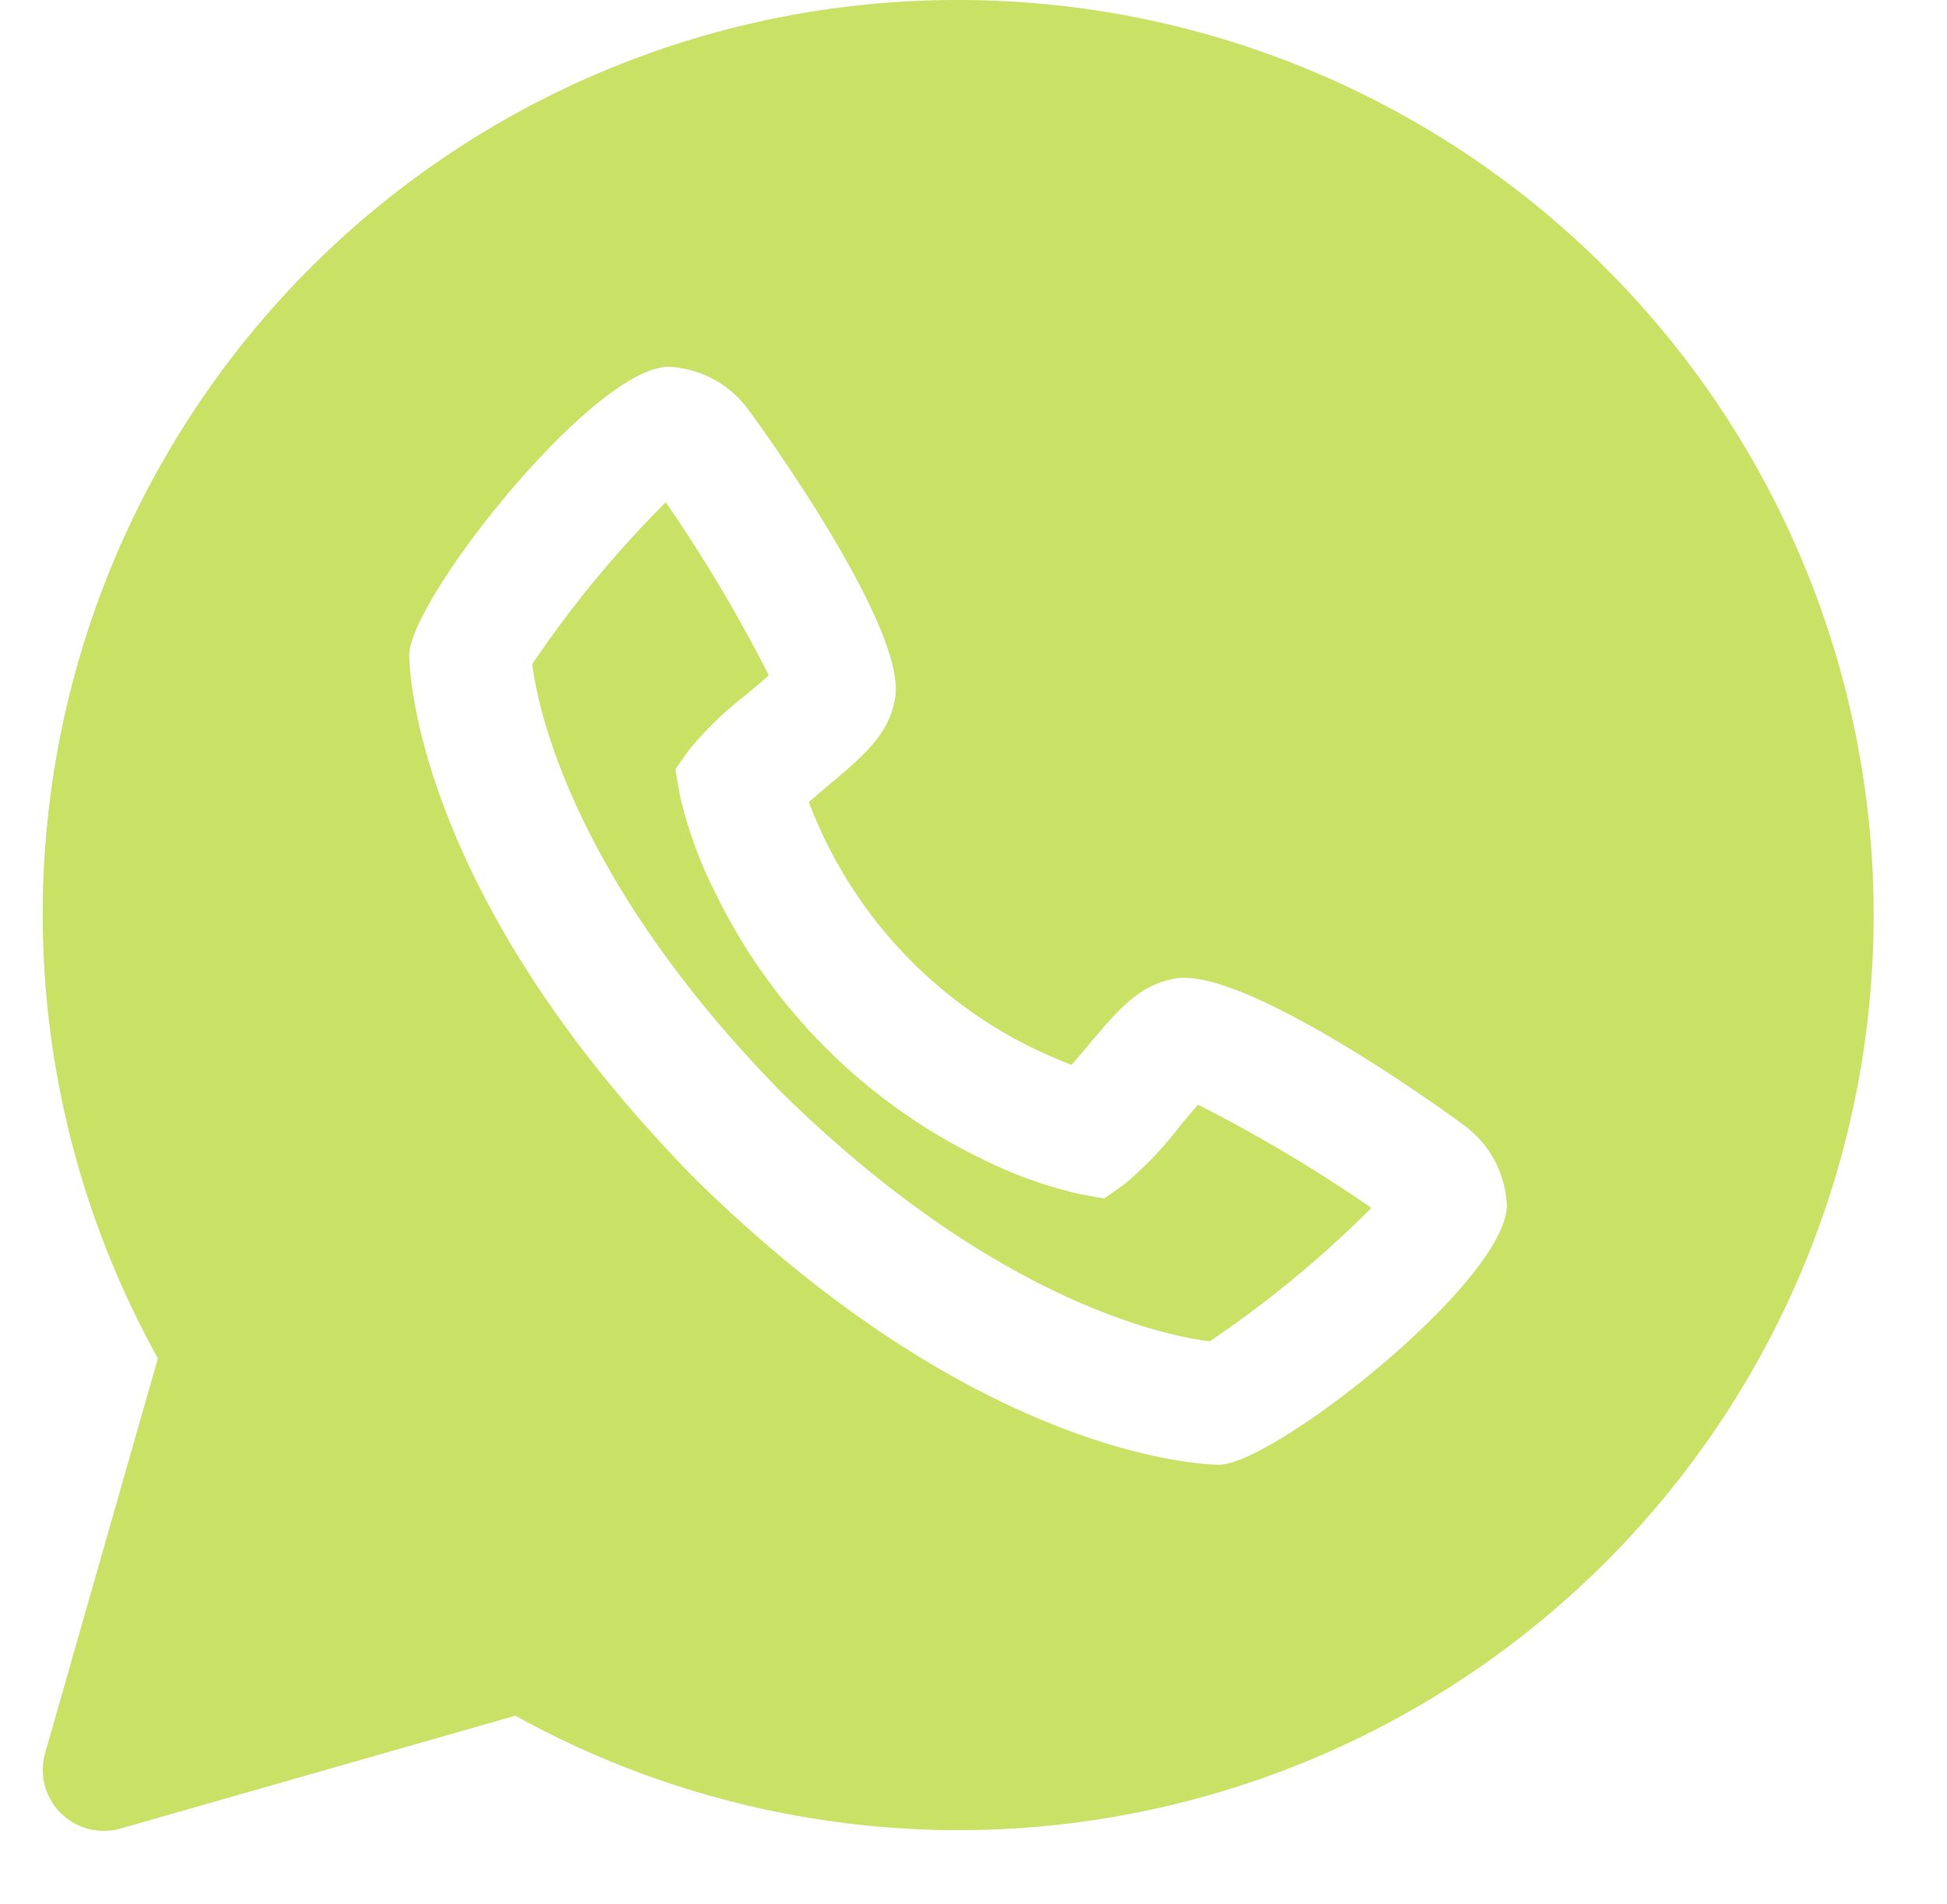
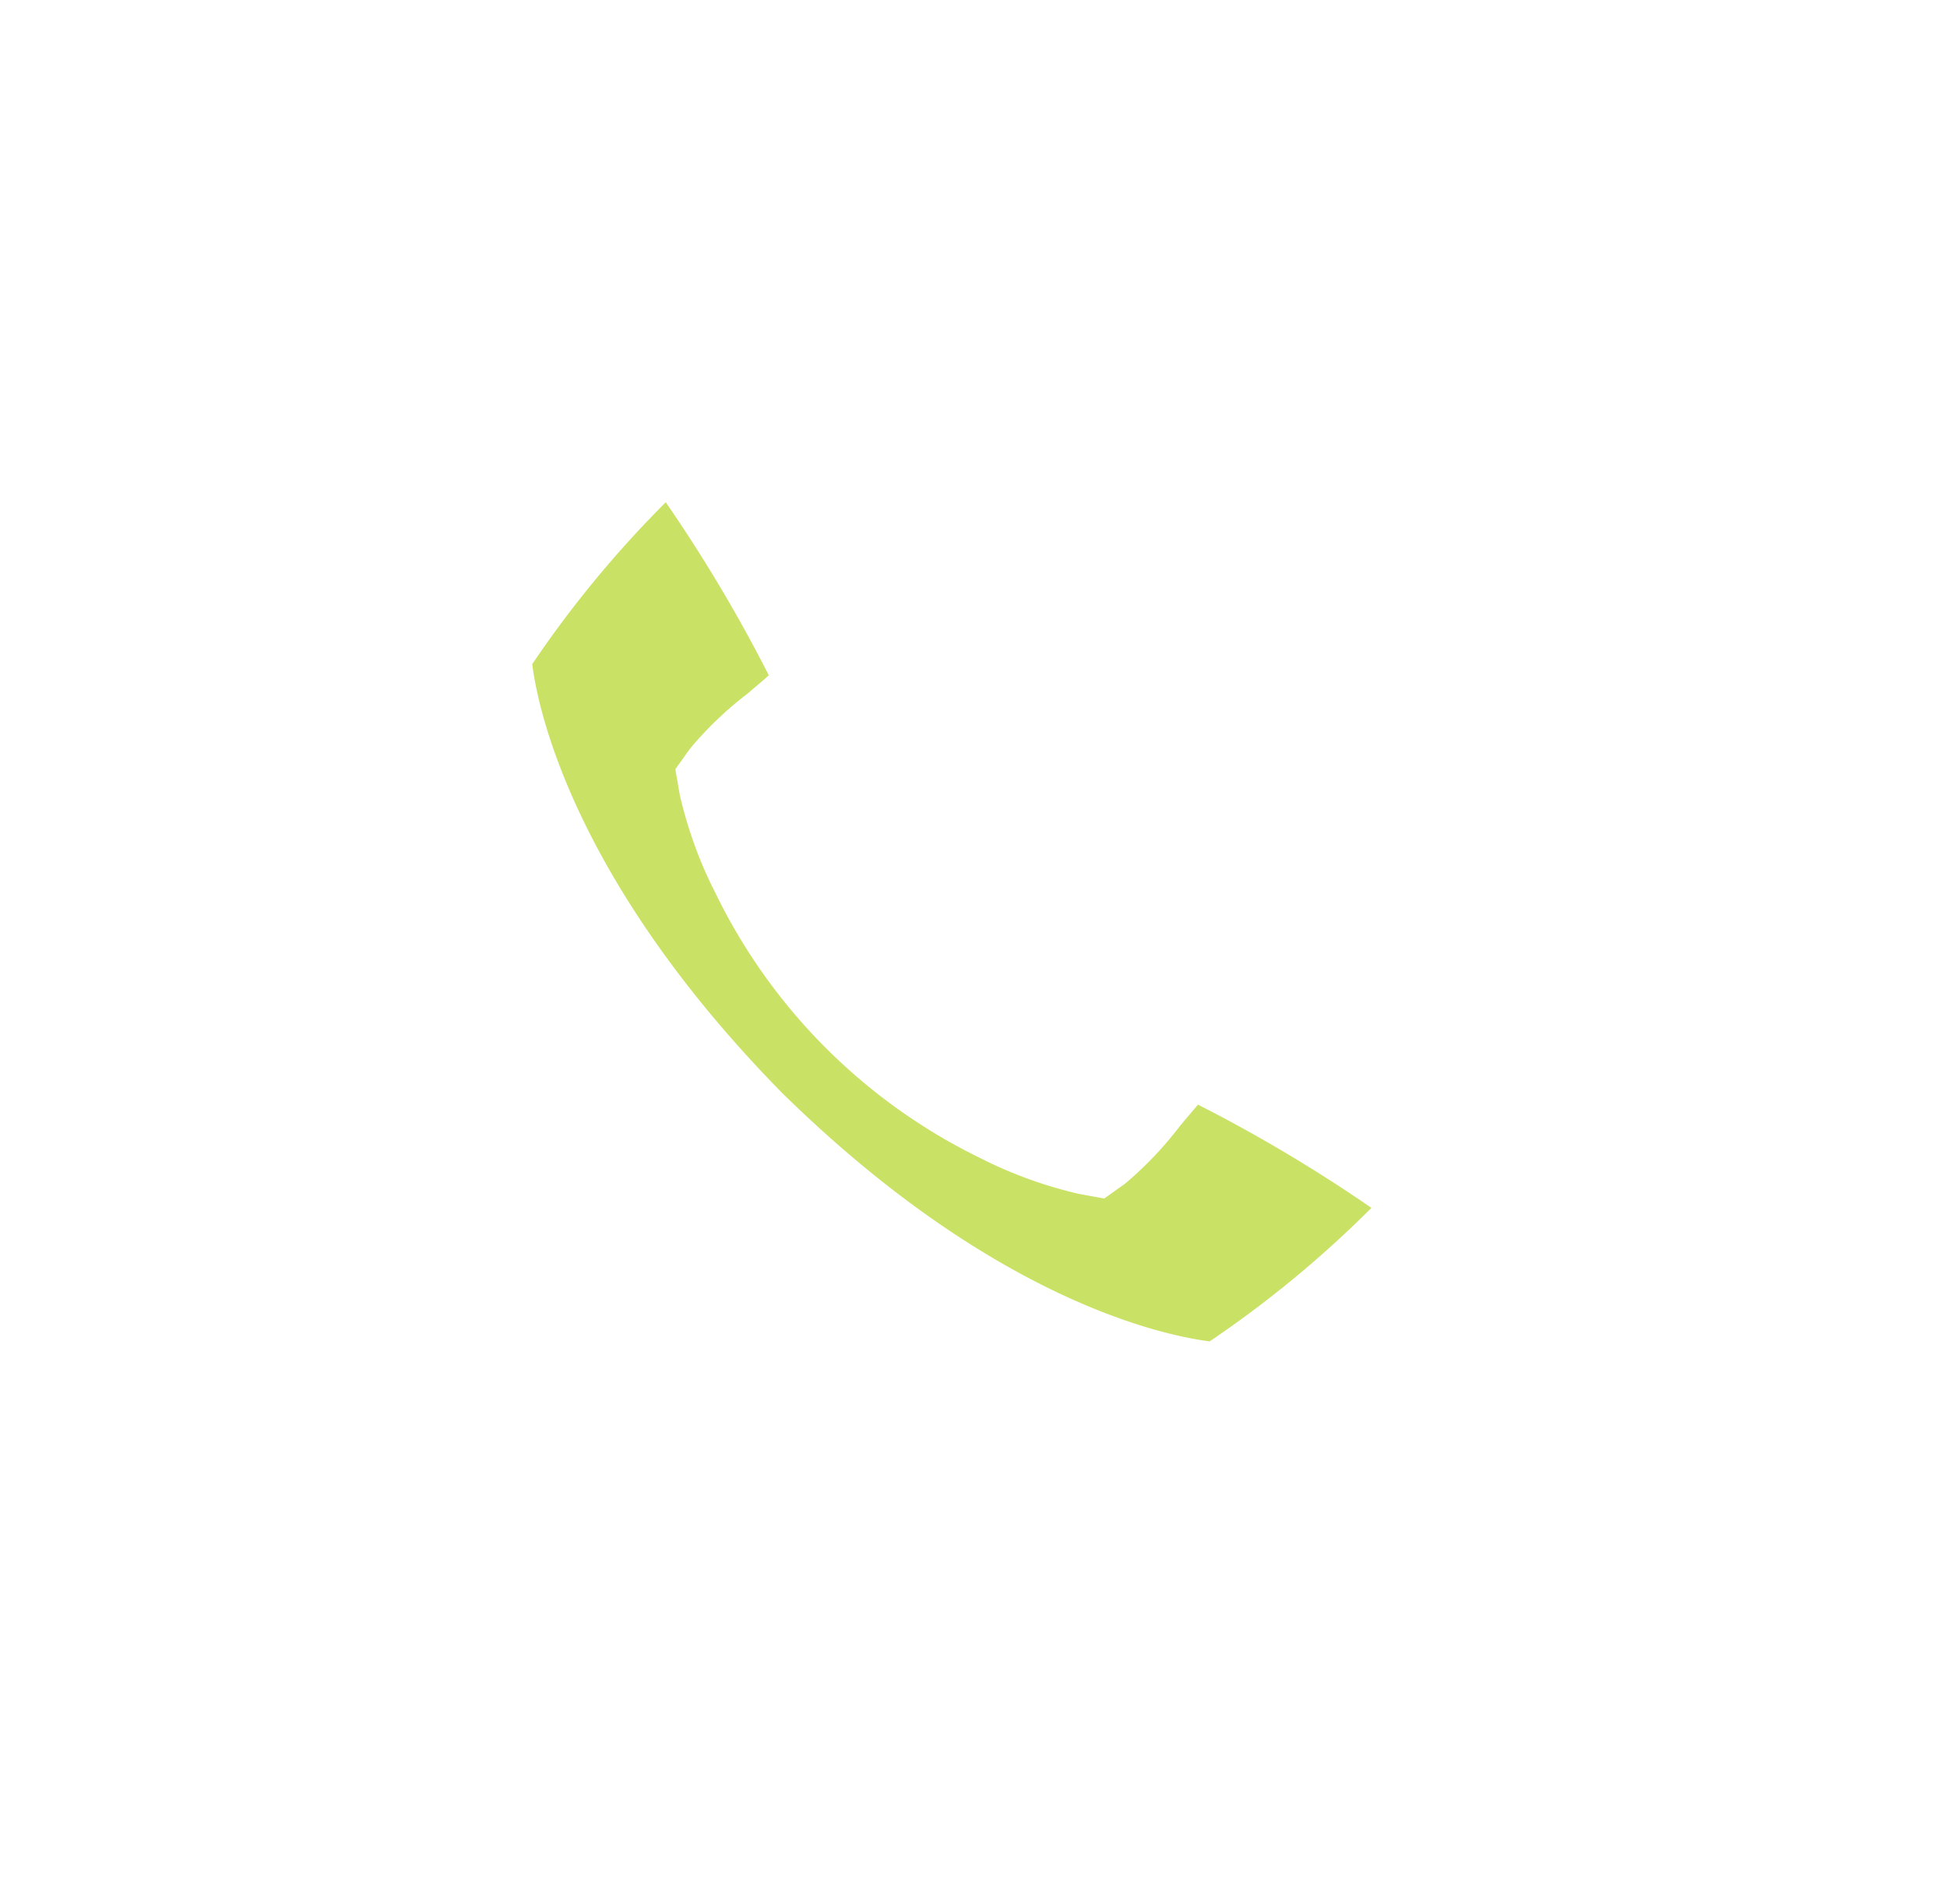
<svg xmlns="http://www.w3.org/2000/svg" data-name="Layer 3" fill="#c9e265" height="31.2" preserveAspectRatio="xMidYMid meet" version="1" viewBox="0.3 1.0 31.9 31.2" width="31.9" zoomAndPan="magnify">
  <g id="change1_1">
    <path d="M19.63,19.453a5.948,5.948,0,0,1-.895.941l-.342.244-.414-.075a7.11,7.11,0,0,1-1.616-.586,9.411,9.411,0,0,1-4.339-4.339,6.977,6.977,0,0,1-.588-1.621l-.071-.413.242-.339a5.87,5.87,0,0,1,.942-.9c.1-.088.239-.2.347-.3A24.672,24.672,0,0,0,11.208,9.23,17.879,17.879,0,0,0,9.02,11.882c.084.676.633,3.5,4.089,7.021,3.489,3.429,6.305,3.988,7.011,4.076a18,18,0,0,0,2.65-2.187A24.875,24.875,0,0,0,19.928,19.1C19.832,19.213,19.718,19.348,19.63,19.453Z" fill="inherit" />
  </g>
  <g id="change1_2">
-     <path d="M16,1A14.979,14.979,0,0,0,2.887,23.257L1.039,29.726A1,1,0,0,0,2,31a1.036,1.036,0,0,0,.275-.038l6.469-1.849A14.994,14.994,0,1,0,16,1Zm4.271,24c-.156,0-3.871-.053-8.576-4.678-4.637-4.718-4.69-8.432-4.69-8.588,0-.9,3.015-4.724,4.254-4.724a1.718,1.718,0,0,1,1.3.7c.027.032,2.614,3.547,2.407,4.73-.106.6-.493.924-1.135,1.463-.111.094-.2.172-.28.239.065.172.153.383.27.625a7.4,7.4,0,0,0,3.411,3.412c.242.116.453.205.626.269.066-.076.144-.168.237-.278.541-.645.867-1.032,1.465-1.137,1.187-.2,4.7,2.379,4.728,2.407a1.714,1.714,0,0,1,.7,1.3C25,21.98,21.167,25,20.271,25Z" fill="inherit" />
-   </g>
+     </g>
</svg>